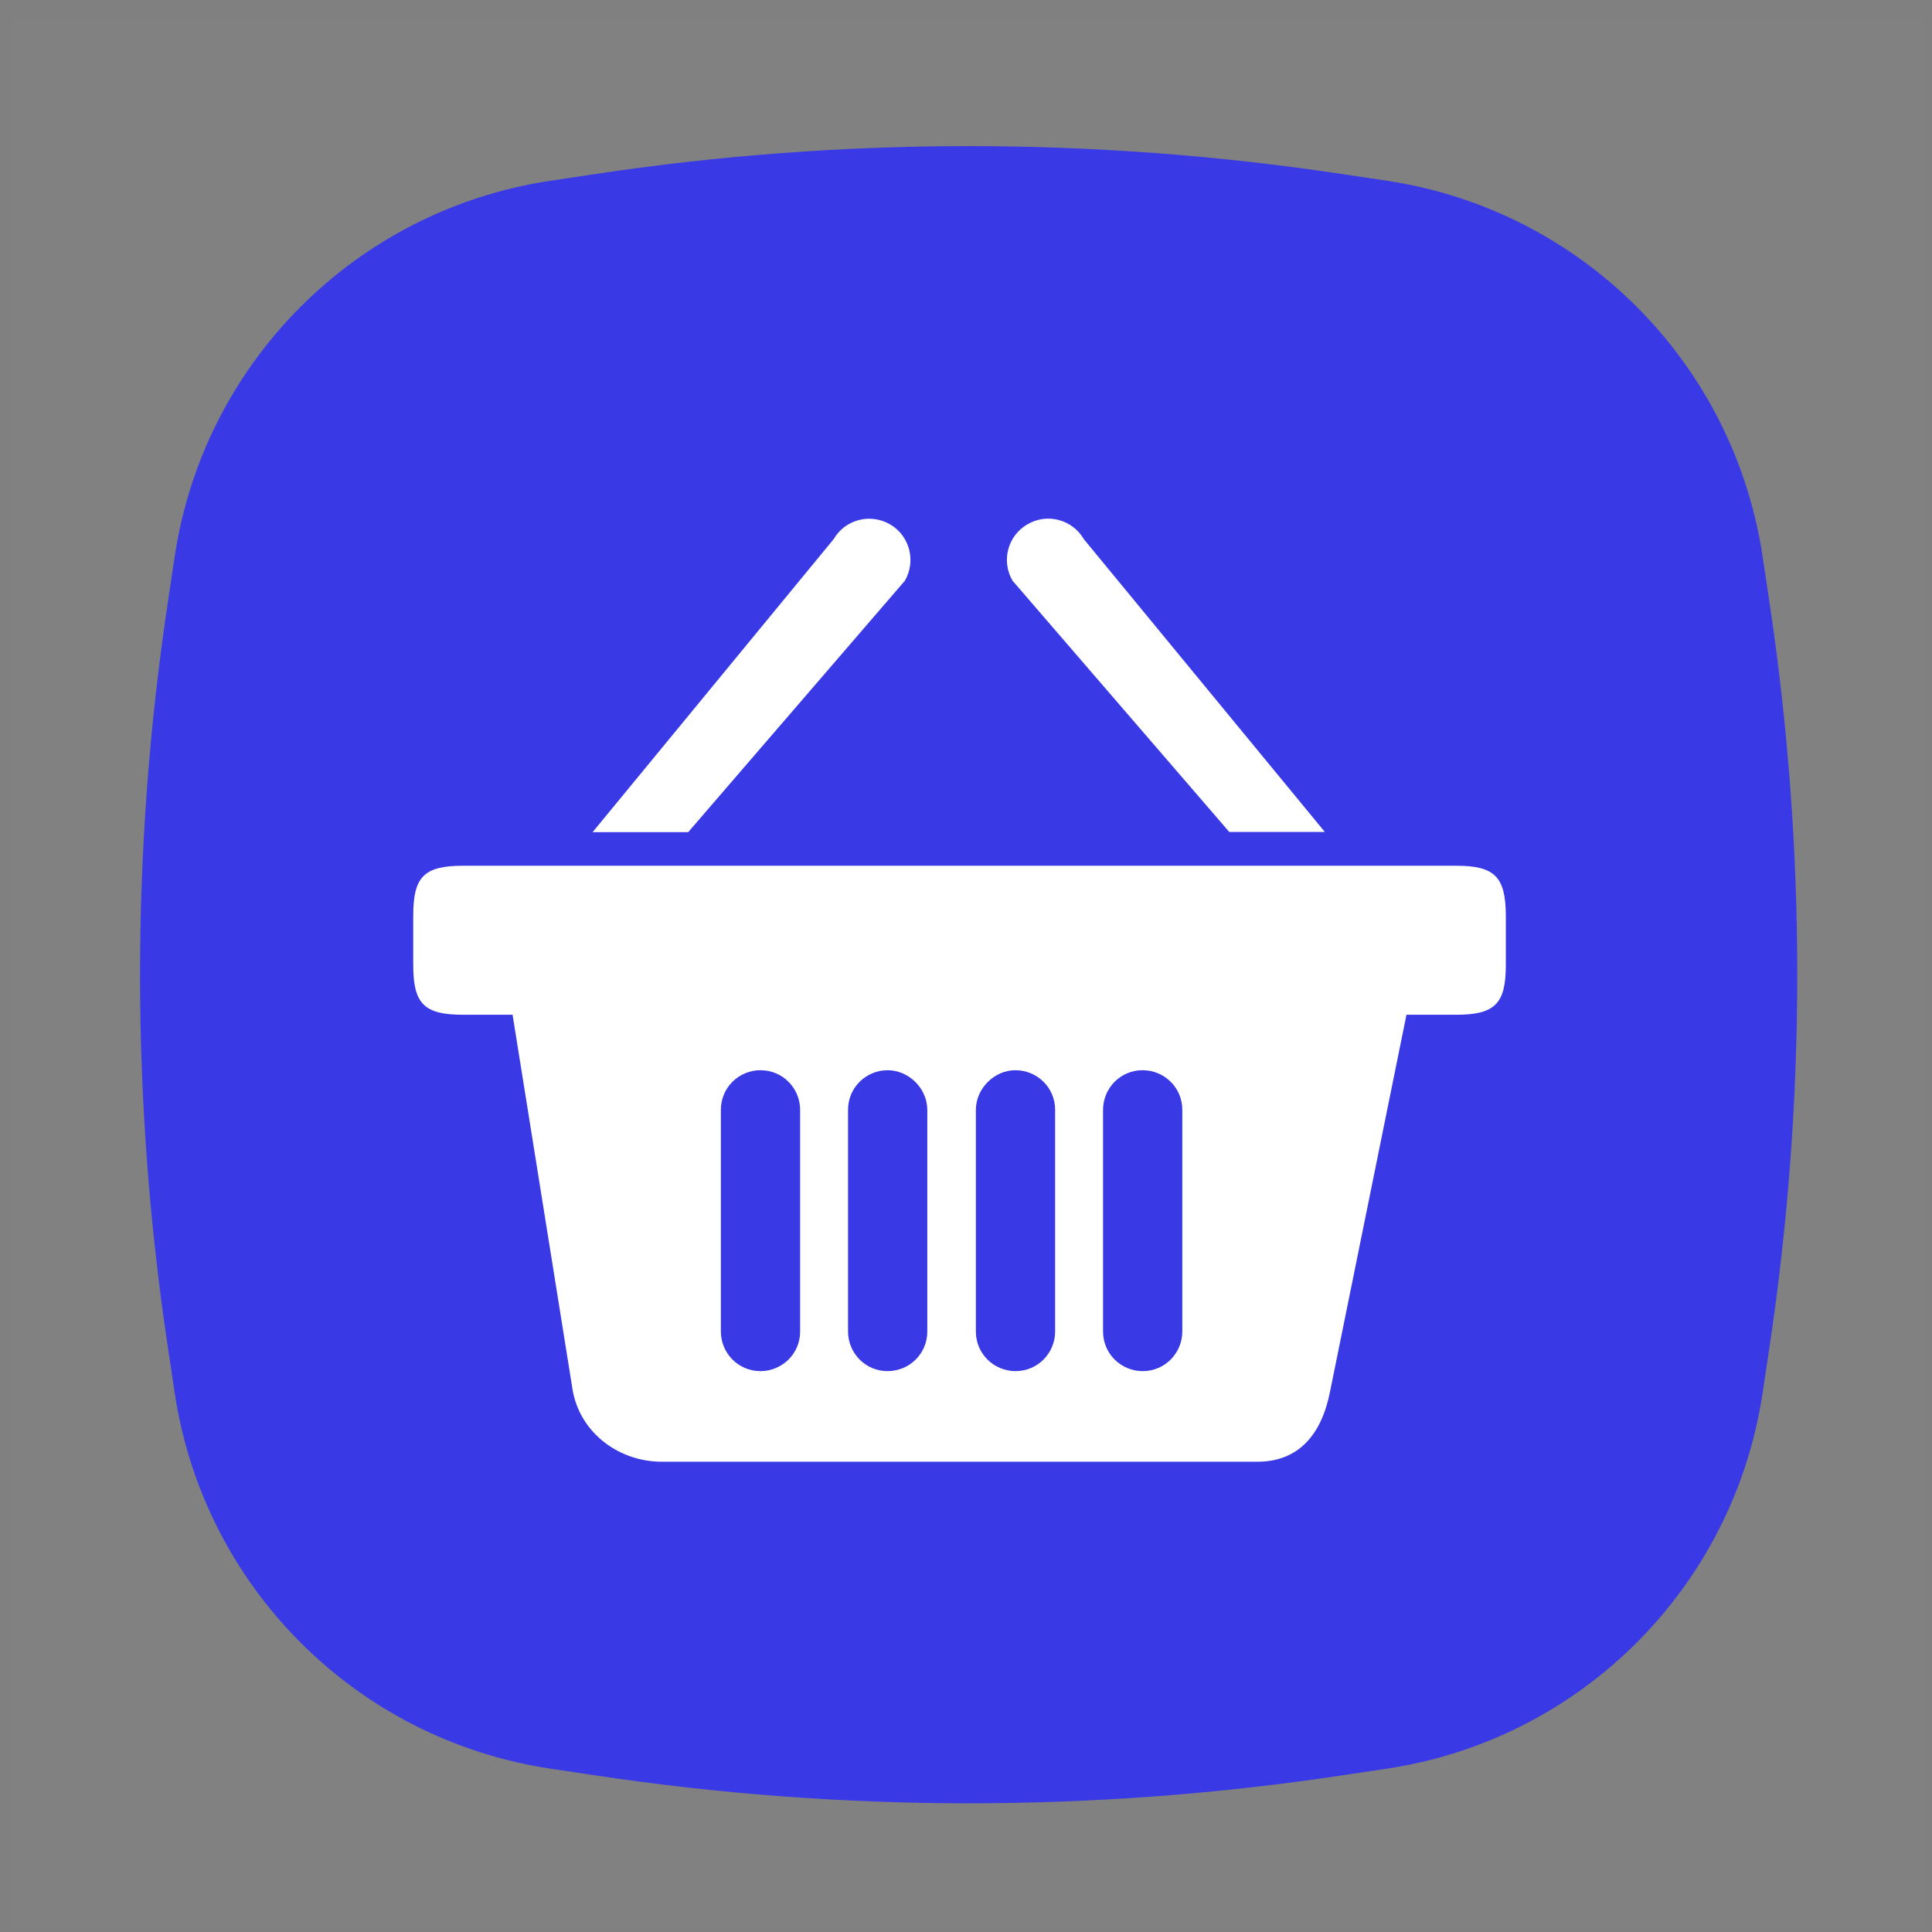
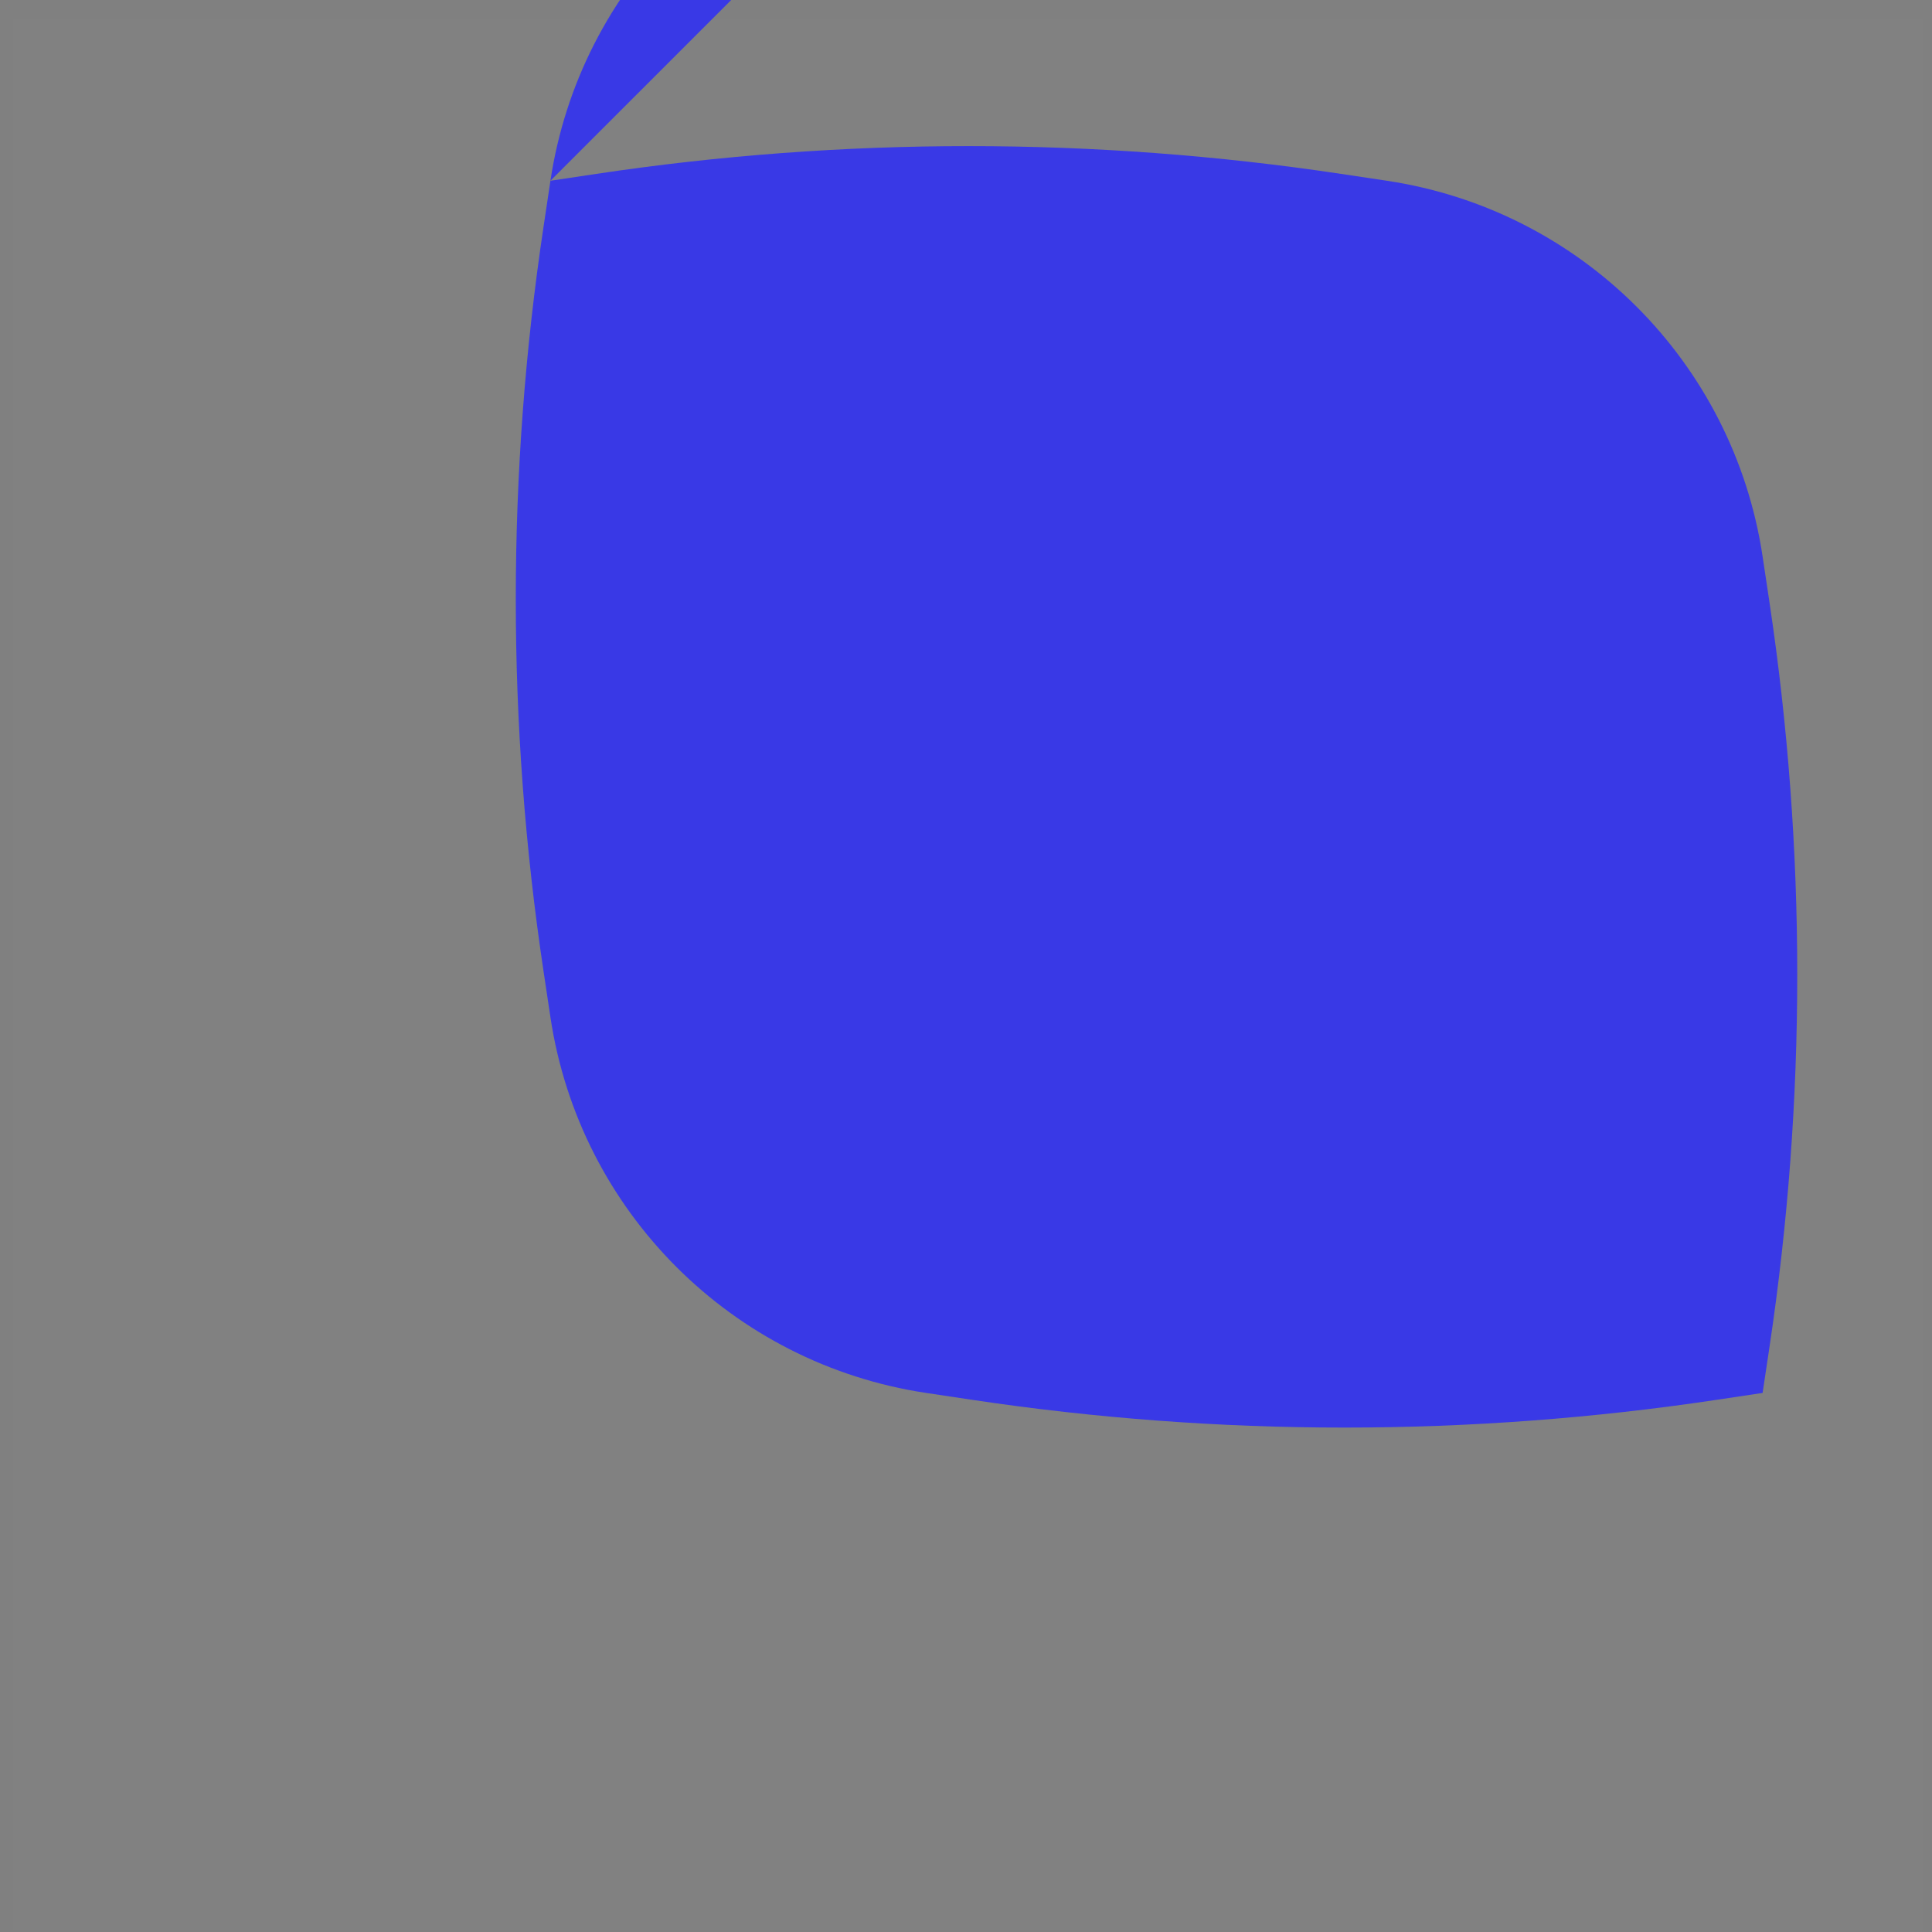
<svg xmlns="http://www.w3.org/2000/svg" width="91" height="91" viewBox="0 0 91 91">
  <rect x="0" y="0" width="91" height="91" fill="#808080" stroke="none" />
  <g fill="none" fill-rule="evenodd">
    <g>
      <g>
        <g>
          <g>
            <path fill="#FFF" fill-opacity=".01" d="M0 0H90V90H0z" transform="translate(-1031 -1533) translate(929.625 1505.13) translate(102 28.78)" />
-             <path fill="#3939E6" d="M25.3 7.604l2.156-.323c11.631-1.745 23.457-1.745 35.088 0l2.155.323c9.146 1.372 16.325 8.551 17.697 17.697l.323 2.155c1.745 11.631 1.745 23.457 0 35.088l-.323 2.155c-1.372 9.146-8.551 16.325-17.697 17.697l-2.155.323c-11.631 1.745-23.457 1.745-35.088 0l-2.155-.323c-9.146-1.372-16.325-8.551-17.697-17.697l-.323-2.155c-1.745-11.631-1.745-23.457 0-35.088l.323-2.155c1.372-9.146 8.551-16.325 17.697-17.697z" transform="translate(-1031 -1533) translate(929.625 1505.13) translate(102 28.78)" />
+             <path fill="#3939E6" d="M25.3 7.604l2.156-.323c11.631-1.745 23.457-1.745 35.088 0l2.155.323c9.146 1.372 16.325 8.551 17.697 17.697l.323 2.155c1.745 11.631 1.745 23.457 0 35.088l-.323 2.155l-2.155.323c-11.631 1.745-23.457 1.745-35.088 0l-2.155-.323c-9.146-1.372-16.325-8.551-17.697-17.697l-.323-2.155c-1.745-11.631-1.745-23.457 0-35.088l.323-2.155c1.372-9.146 8.551-16.325 17.697-17.697z" transform="translate(-1031 -1533) translate(929.625 1505.13) translate(102 28.78)" />
            <g>
-               <path d="M0 0L56.14 0 56.14 56.14 0 56.14z" transform="translate(-1031 -1533) translate(929.625 1505.13) translate(102 28.78) translate(16.5 16.5)" />
-               <path fill="#FFF" d="M51.462 23.368c1.824 0 2.329.526 2.34 2.34v2.339c0 1.824-.516 2.339-2.34 2.339h-2.34l-3.599 17.746c-.4 2.035-1.488 3.307-3.418 3.307h-28.07c-1.93 0-3.776-1.272-4.177-3.307l-2.84-17.746h-2.34c-1.824 0-2.339-.515-2.339-2.34v-2.338c0-1.825.515-2.34 2.34-2.34zm-32.767 9.63c-1.002 0-1.866.802-1.866 1.867v10.44c0 1.002.801 1.867 1.866 1.867 1.002 0 1.867-.801 1.867-1.867v-10.44c0-1.001-.802-1.866-1.867-1.866zm5.99 0c-1.002 0-1.866.802-1.866 1.867v10.44c0 1.002.801 1.867 1.866 1.867 1.002 0 1.867-.801 1.867-1.867v-10.44c0-1.001-.865-1.866-1.867-1.866zm6.022 0c-1.002 0-1.867.866-1.867 1.867v10.44c0 1.066.865 1.867 1.867 1.867 1.065 0 1.866-.865 1.866-1.867v-10.44c0-1.065-.865-1.866-1.866-1.866zm5.99 0c-1.066 0-1.867.866-1.867 1.867v10.44c0 1.066.865 1.867 1.866 1.867 1.065 0 1.867-.865 1.867-1.867v-10.44c0-1.065-.865-1.866-1.867-1.866zM22.141 7.984c.538-.928 1.73-1.234 2.657-.696.928.538 1.234 1.73.696 2.658l-10.204 11.84h-4.503zm9.125-.696c.928-.548 2.12-.232 2.658.696l11.353 13.792h-4.502L30.57 9.945c-.548-.929-.232-2.12.696-2.658z" transform="translate(-1031 -1533) translate(929.625 1505.13) translate(102 28.78) translate(16.5 16.5)" />
-             </g>
+               </g>
          </g>
        </g>
      </g>
    </g>
  </g>
</svg>